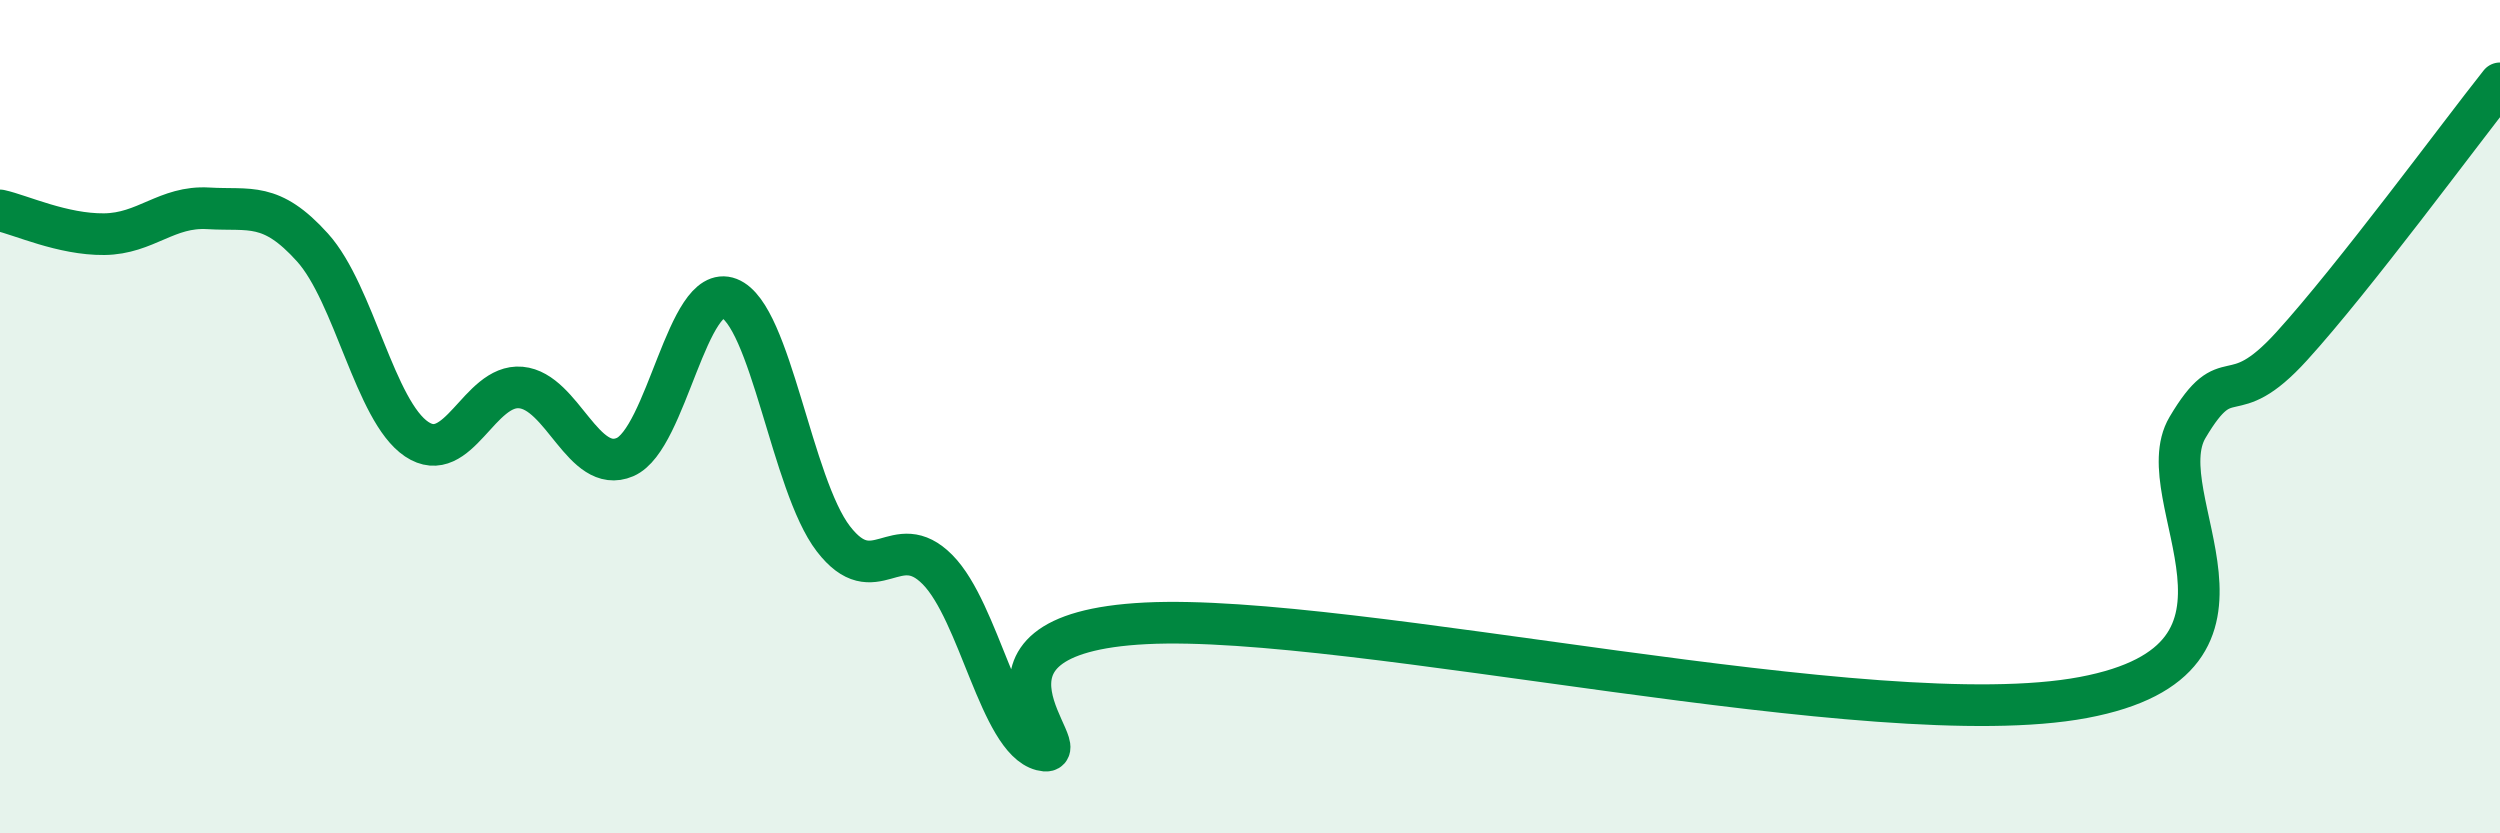
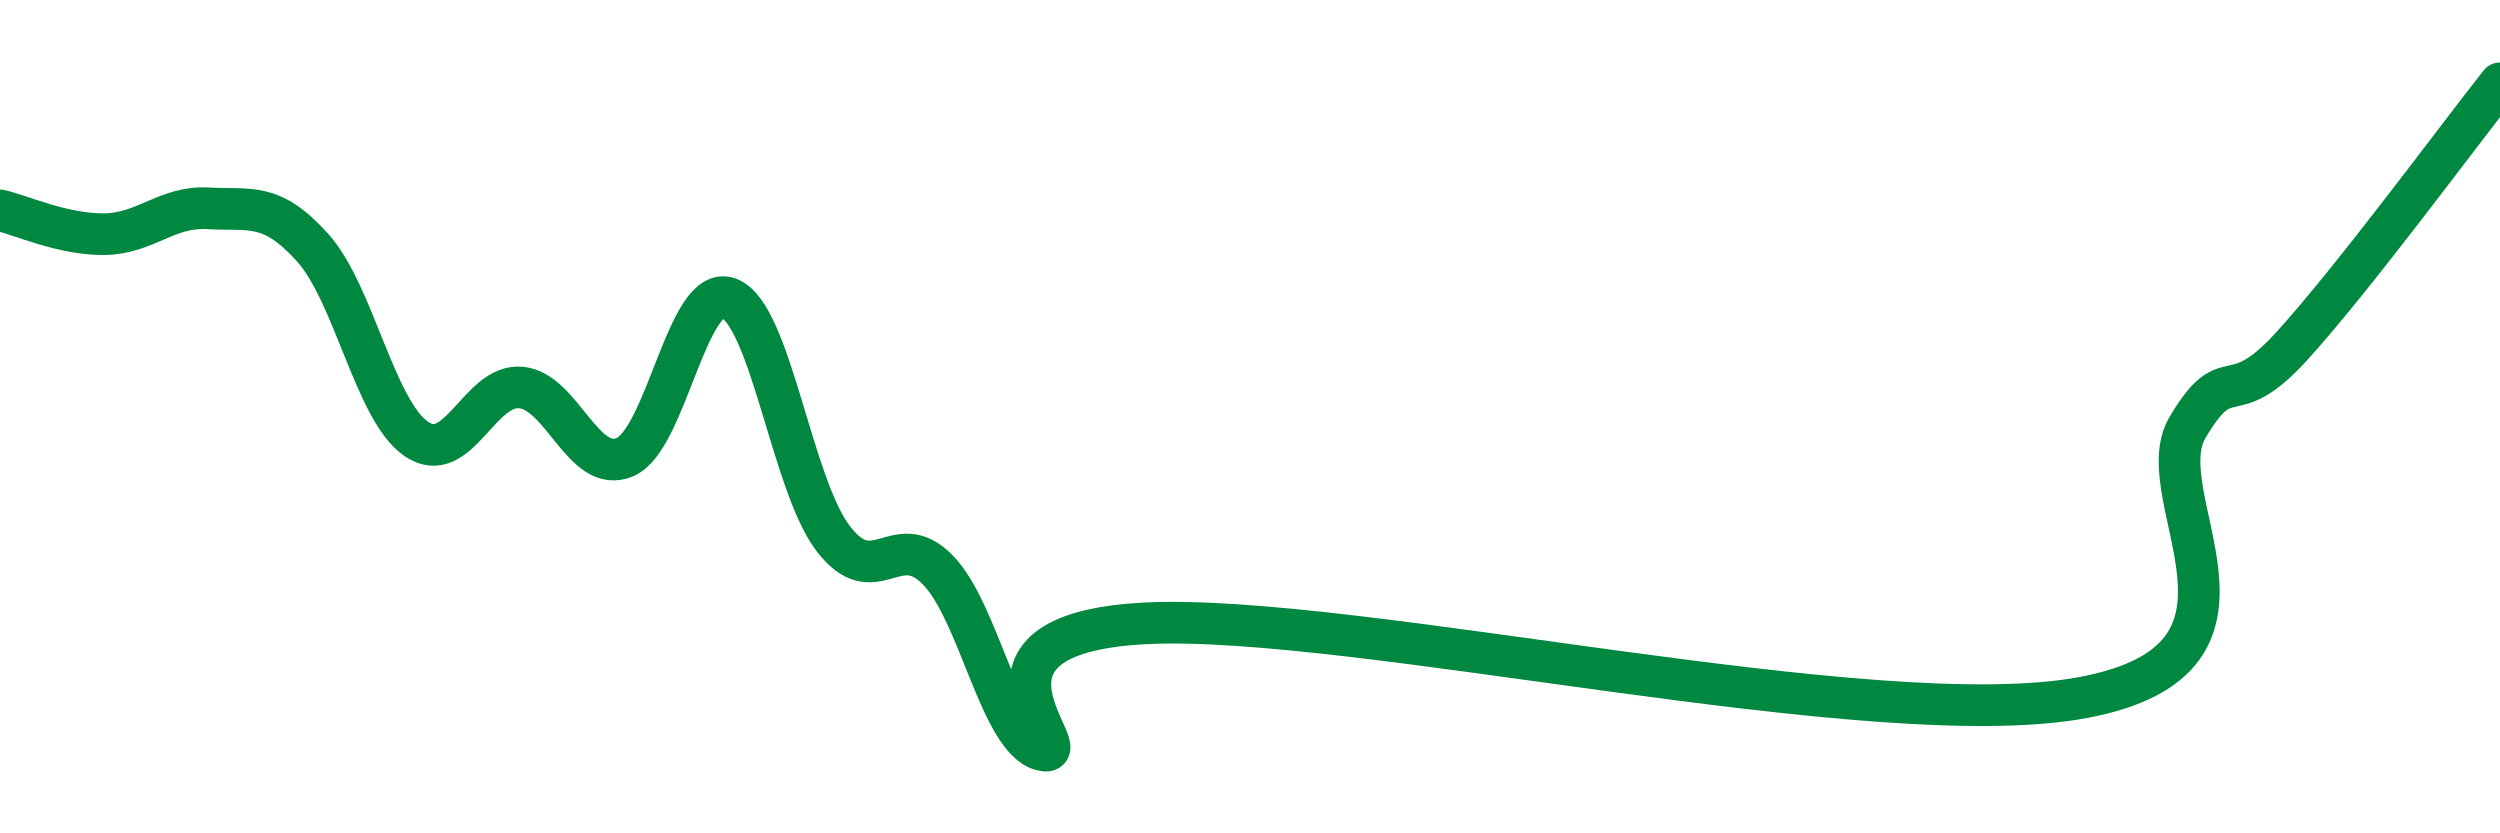
<svg xmlns="http://www.w3.org/2000/svg" width="60" height="20" viewBox="0 0 60 20">
-   <path d="M 0,5.05 C 0.5,5.16 1.5,5.63 2.5,5.62 C 3.5,5.61 4,4.94 5,5 C 6,5.06 6.5,4.83 7.5,5.94 C 8.5,7.05 9,9.87 10,10.54 C 11,11.21 11.5,9.21 12.5,9.3 C 13.5,9.39 14,11.4 15,10.97 C 16,10.54 16.5,6.77 17.5,7.16 C 18.5,7.55 19,11.63 20,12.93 C 21,14.23 21.5,12.66 22.5,13.67 C 23.5,14.68 24,17.74 25,18 C 26,18.26 22.5,15.21 27.5,14.96 C 32.5,14.71 45,17.68 50,16.74 C 55,15.8 51.5,11.95 52.5,10.26 C 53.5,8.57 53.5,9.96 55,8.31 C 56.5,6.66 59,3.26 60,2L60 20L0 20Z" fill="#008740" opacity="0.1" stroke-linecap="round" stroke-linejoin="round" />
  <path d="M 0,5.05 C 0.5,5.16 1.5,5.63 2.5,5.62 C 3.5,5.61 4,4.94 5,5 C 6,5.06 6.5,4.83 7.5,5.94 C 8.5,7.05 9,9.87 10,10.54 C 11,11.21 11.5,9.21 12.5,9.3 C 13.5,9.39 14,11.4 15,10.97 C 16,10.54 16.5,6.77 17.5,7.16 C 18.5,7.55 19,11.63 20,12.93 C 21,14.23 21.5,12.66 22.5,13.67 C 23.5,14.68 24,17.74 25,18 C 26,18.26 22.5,15.21 27.5,14.96 C 32.5,14.71 45,17.68 50,16.74 C 55,15.8 51.5,11.95 52.5,10.26 C 53.5,8.57 53.5,9.96 55,8.31 C 56.5,6.66 59,3.26 60,2" stroke="#008740" stroke-width="1" fill="none" stroke-linecap="round" stroke-linejoin="round" />
</svg>